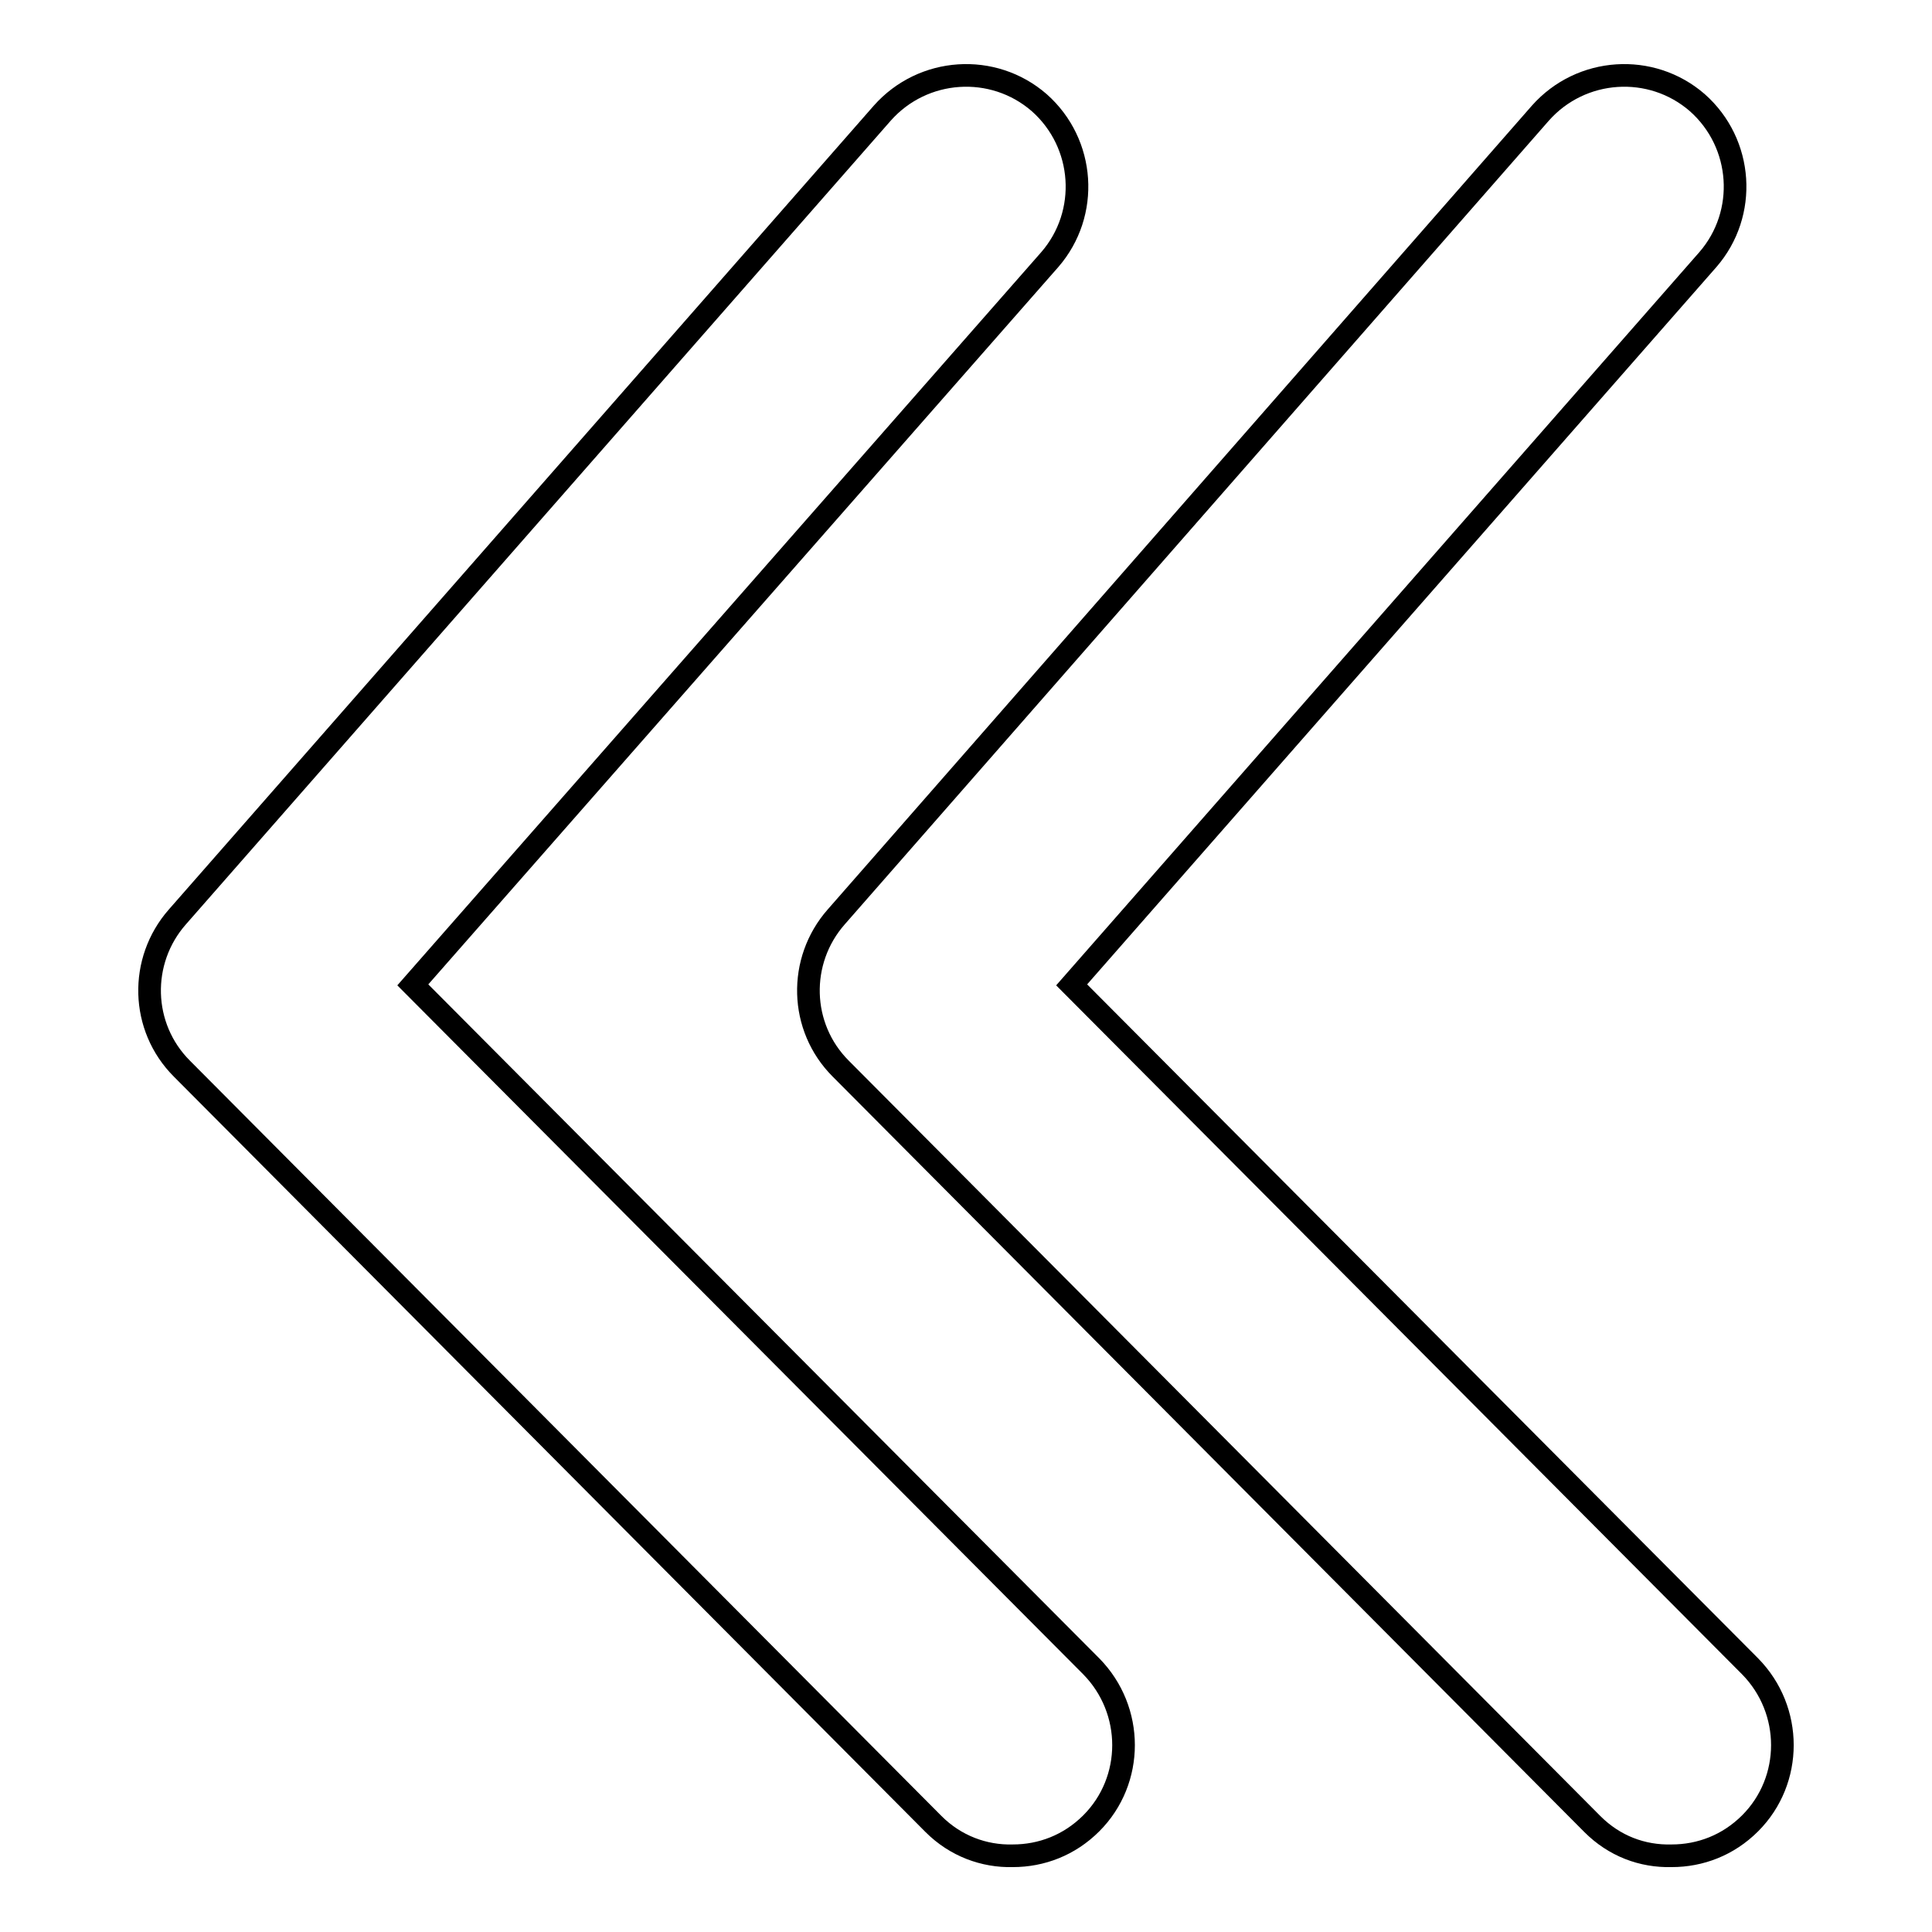
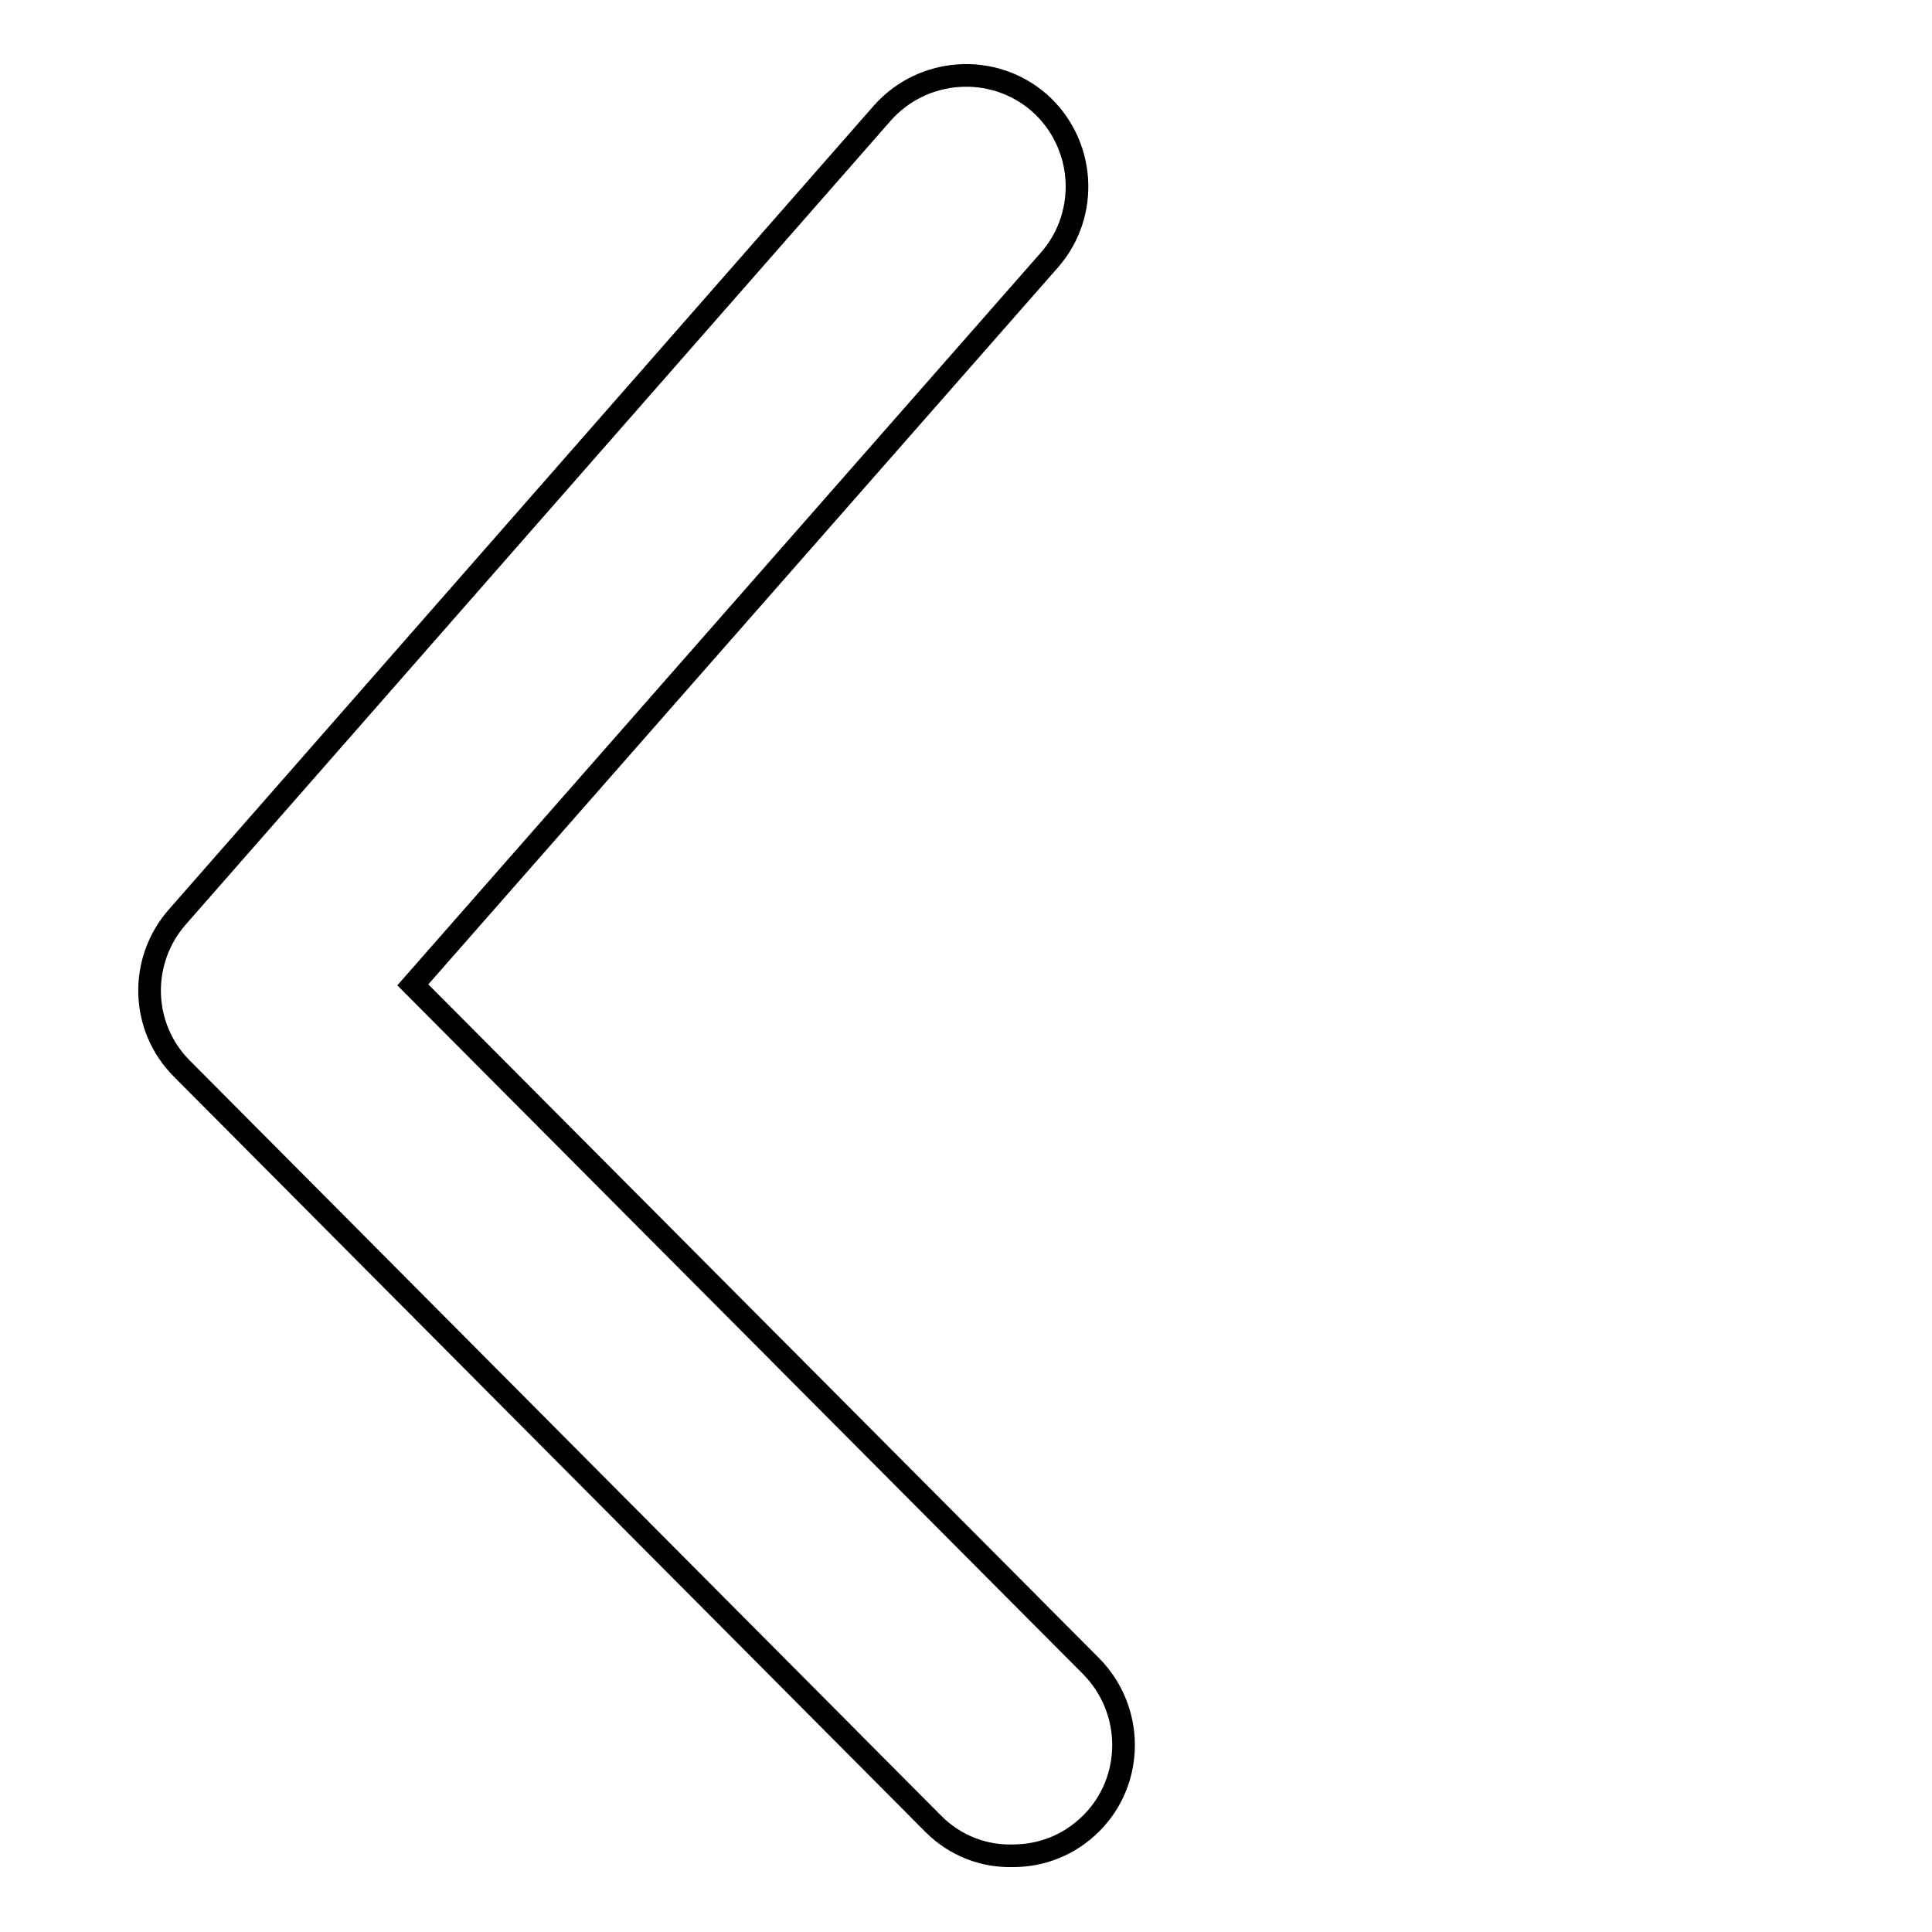
<svg xmlns="http://www.w3.org/2000/svg" version="1.1" x="0px" y="0px" viewBox="0 0 256 256" enable-background="new 0 0 256 256" xml:space="preserve">
  <g>
    <g>
-       <path stroke-width="3" fill-opacity="0" stroke="#000000" d="M211,241.7l-99.6-100.1c-5.5-5.5-5.7-14.3-0.6-20.1L204.1,15c5.4-6.1,14.7-6.7,20.8-1.4c6.1,5.4,6.7,14.7,1.4,20.8L142,130.5l89.9,90.3c5.7,5.8,5.7,15.1,0,20.8c-2.9,2.9-6.6,4.3-10.4,4.3C217.6,246,213.9,244.6,211,241.7z" />
      <path stroke-width="3" fill-opacity="0" stroke="#000000" d="M123.7,241.7L24.1,141.6c-5.5-5.5-5.7-14.3-0.6-20.1L116.9,15c5.4-6.1,14.7-6.7,20.8-1.4c6.1,5.4,6.7,14.7,1.4,20.8l-84.4,96.1l89.9,90.3c5.7,5.8,5.7,15.1,0,20.8c-2.9,2.9-6.6,4.3-10.4,4.3C130.4,246,126.6,244.6,123.7,241.7z" />
    </g>
  </g>
</svg>